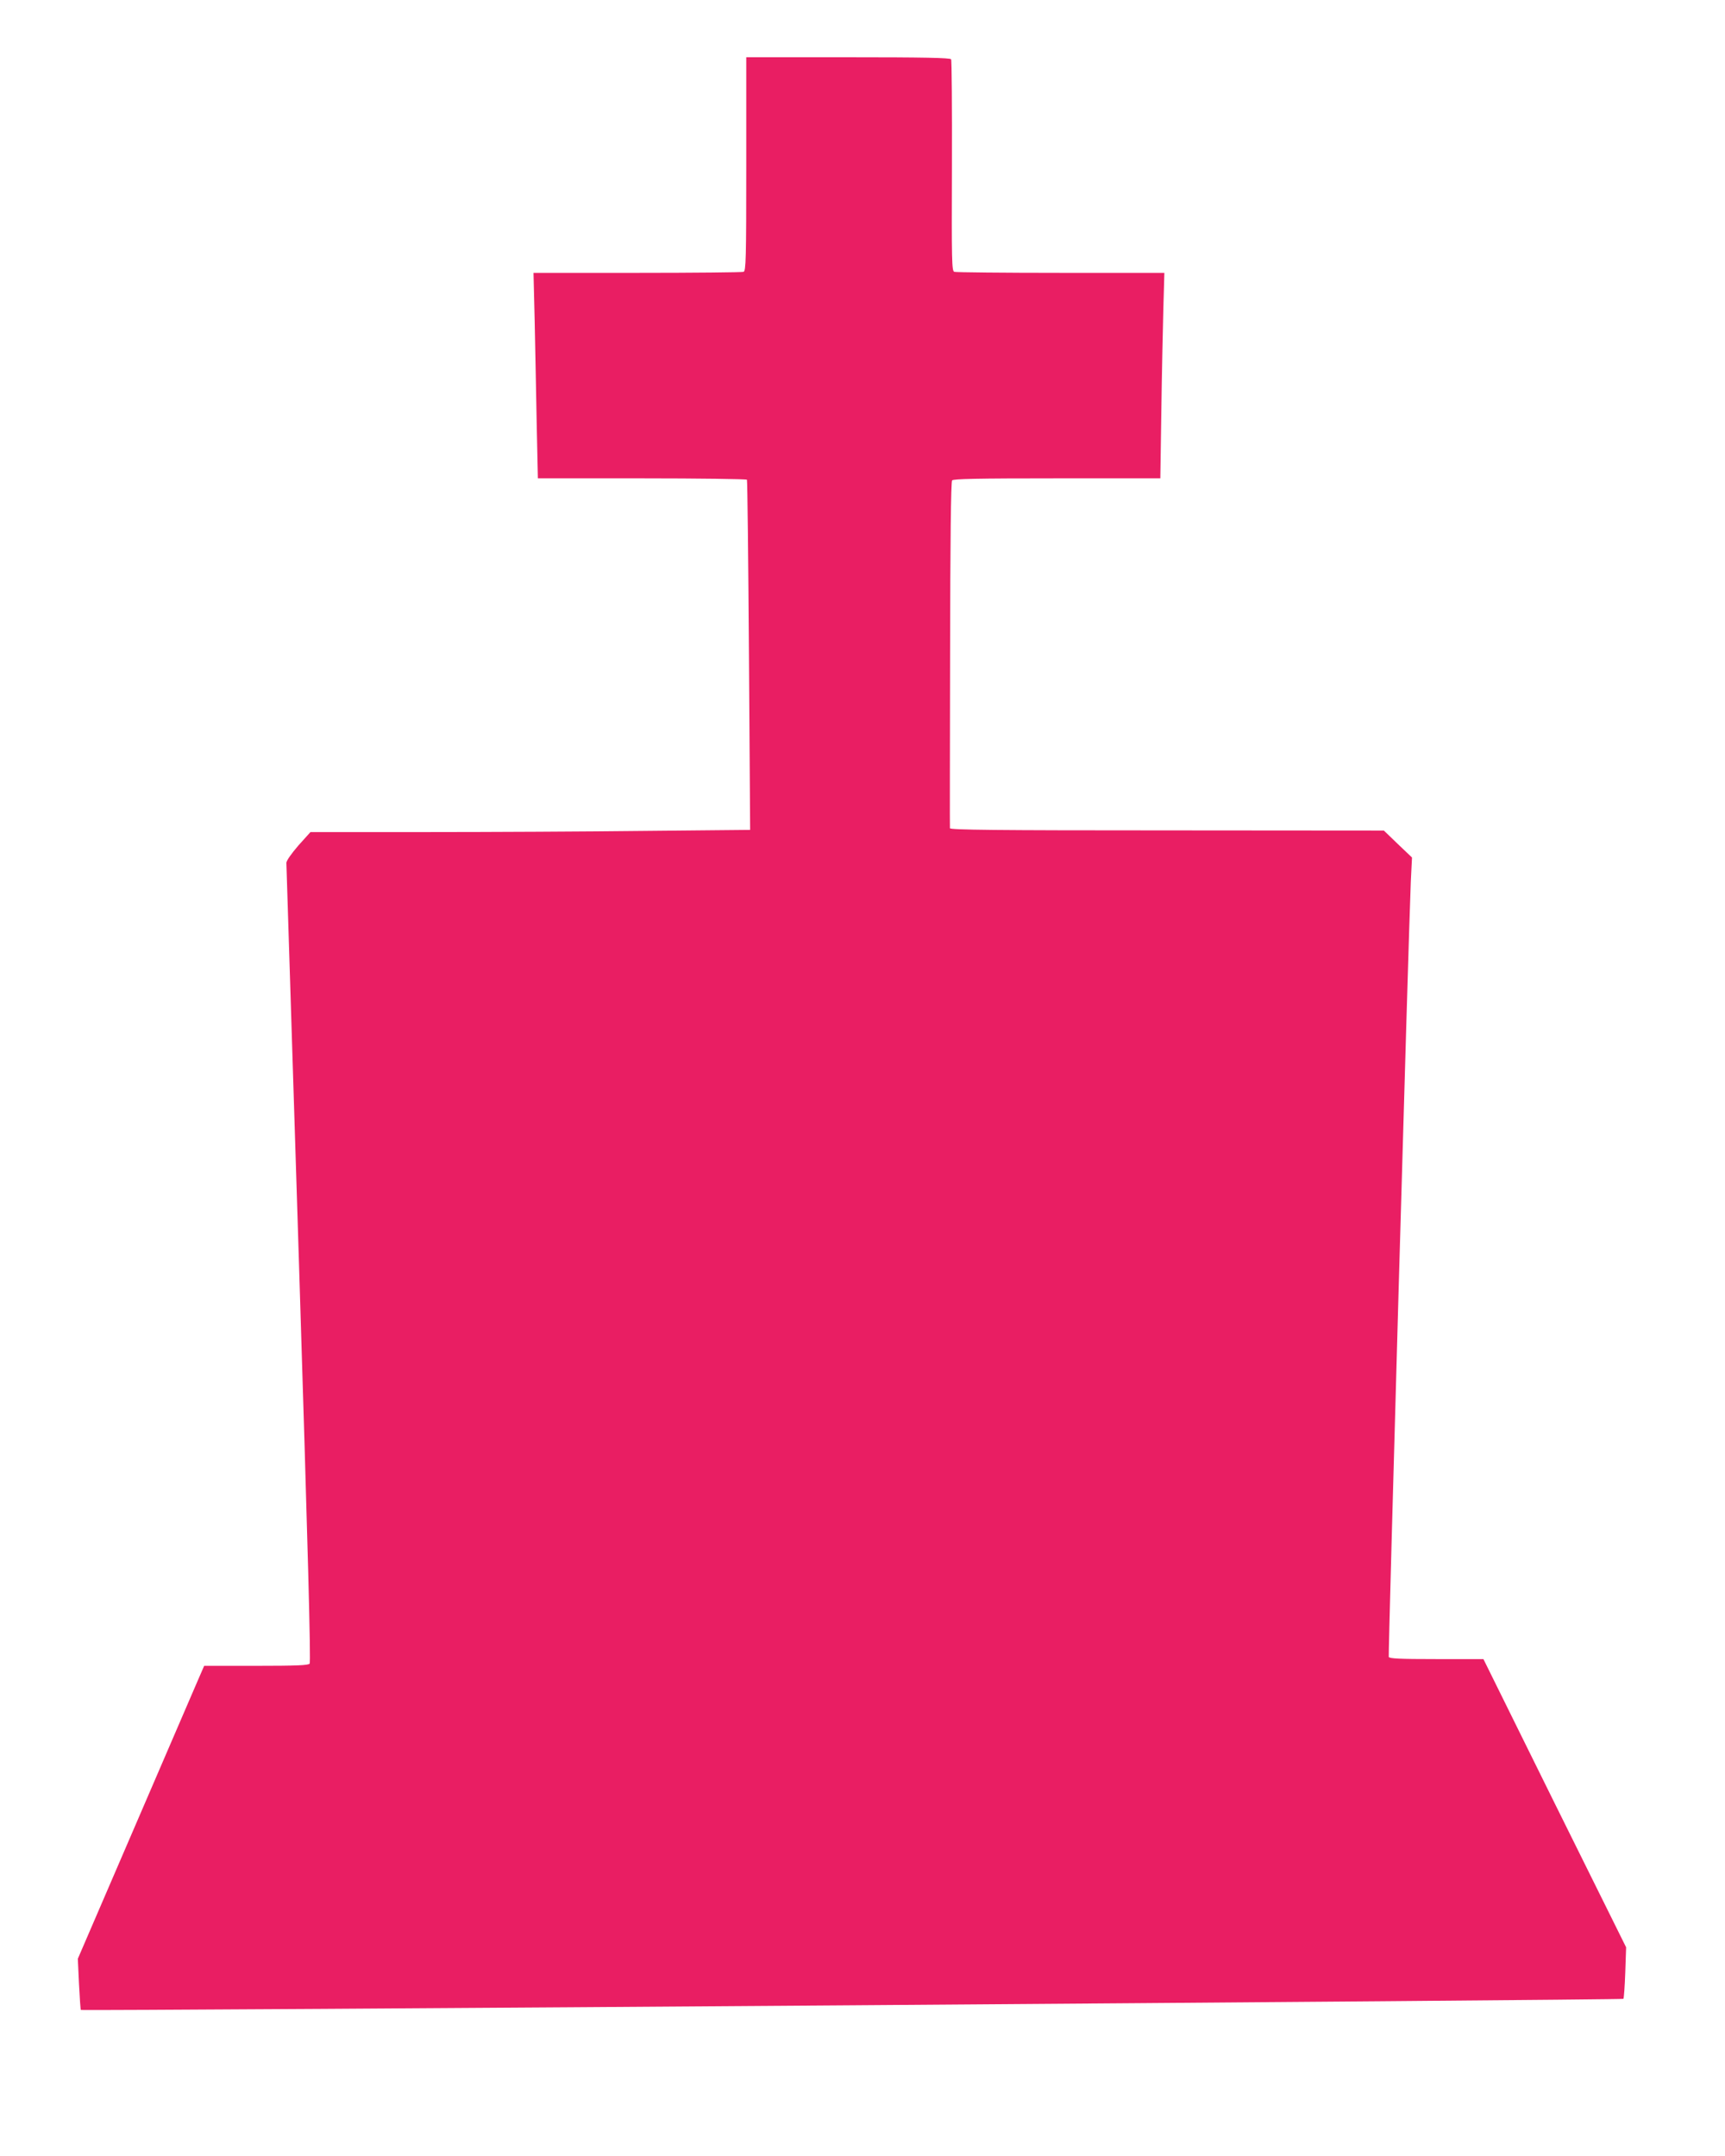
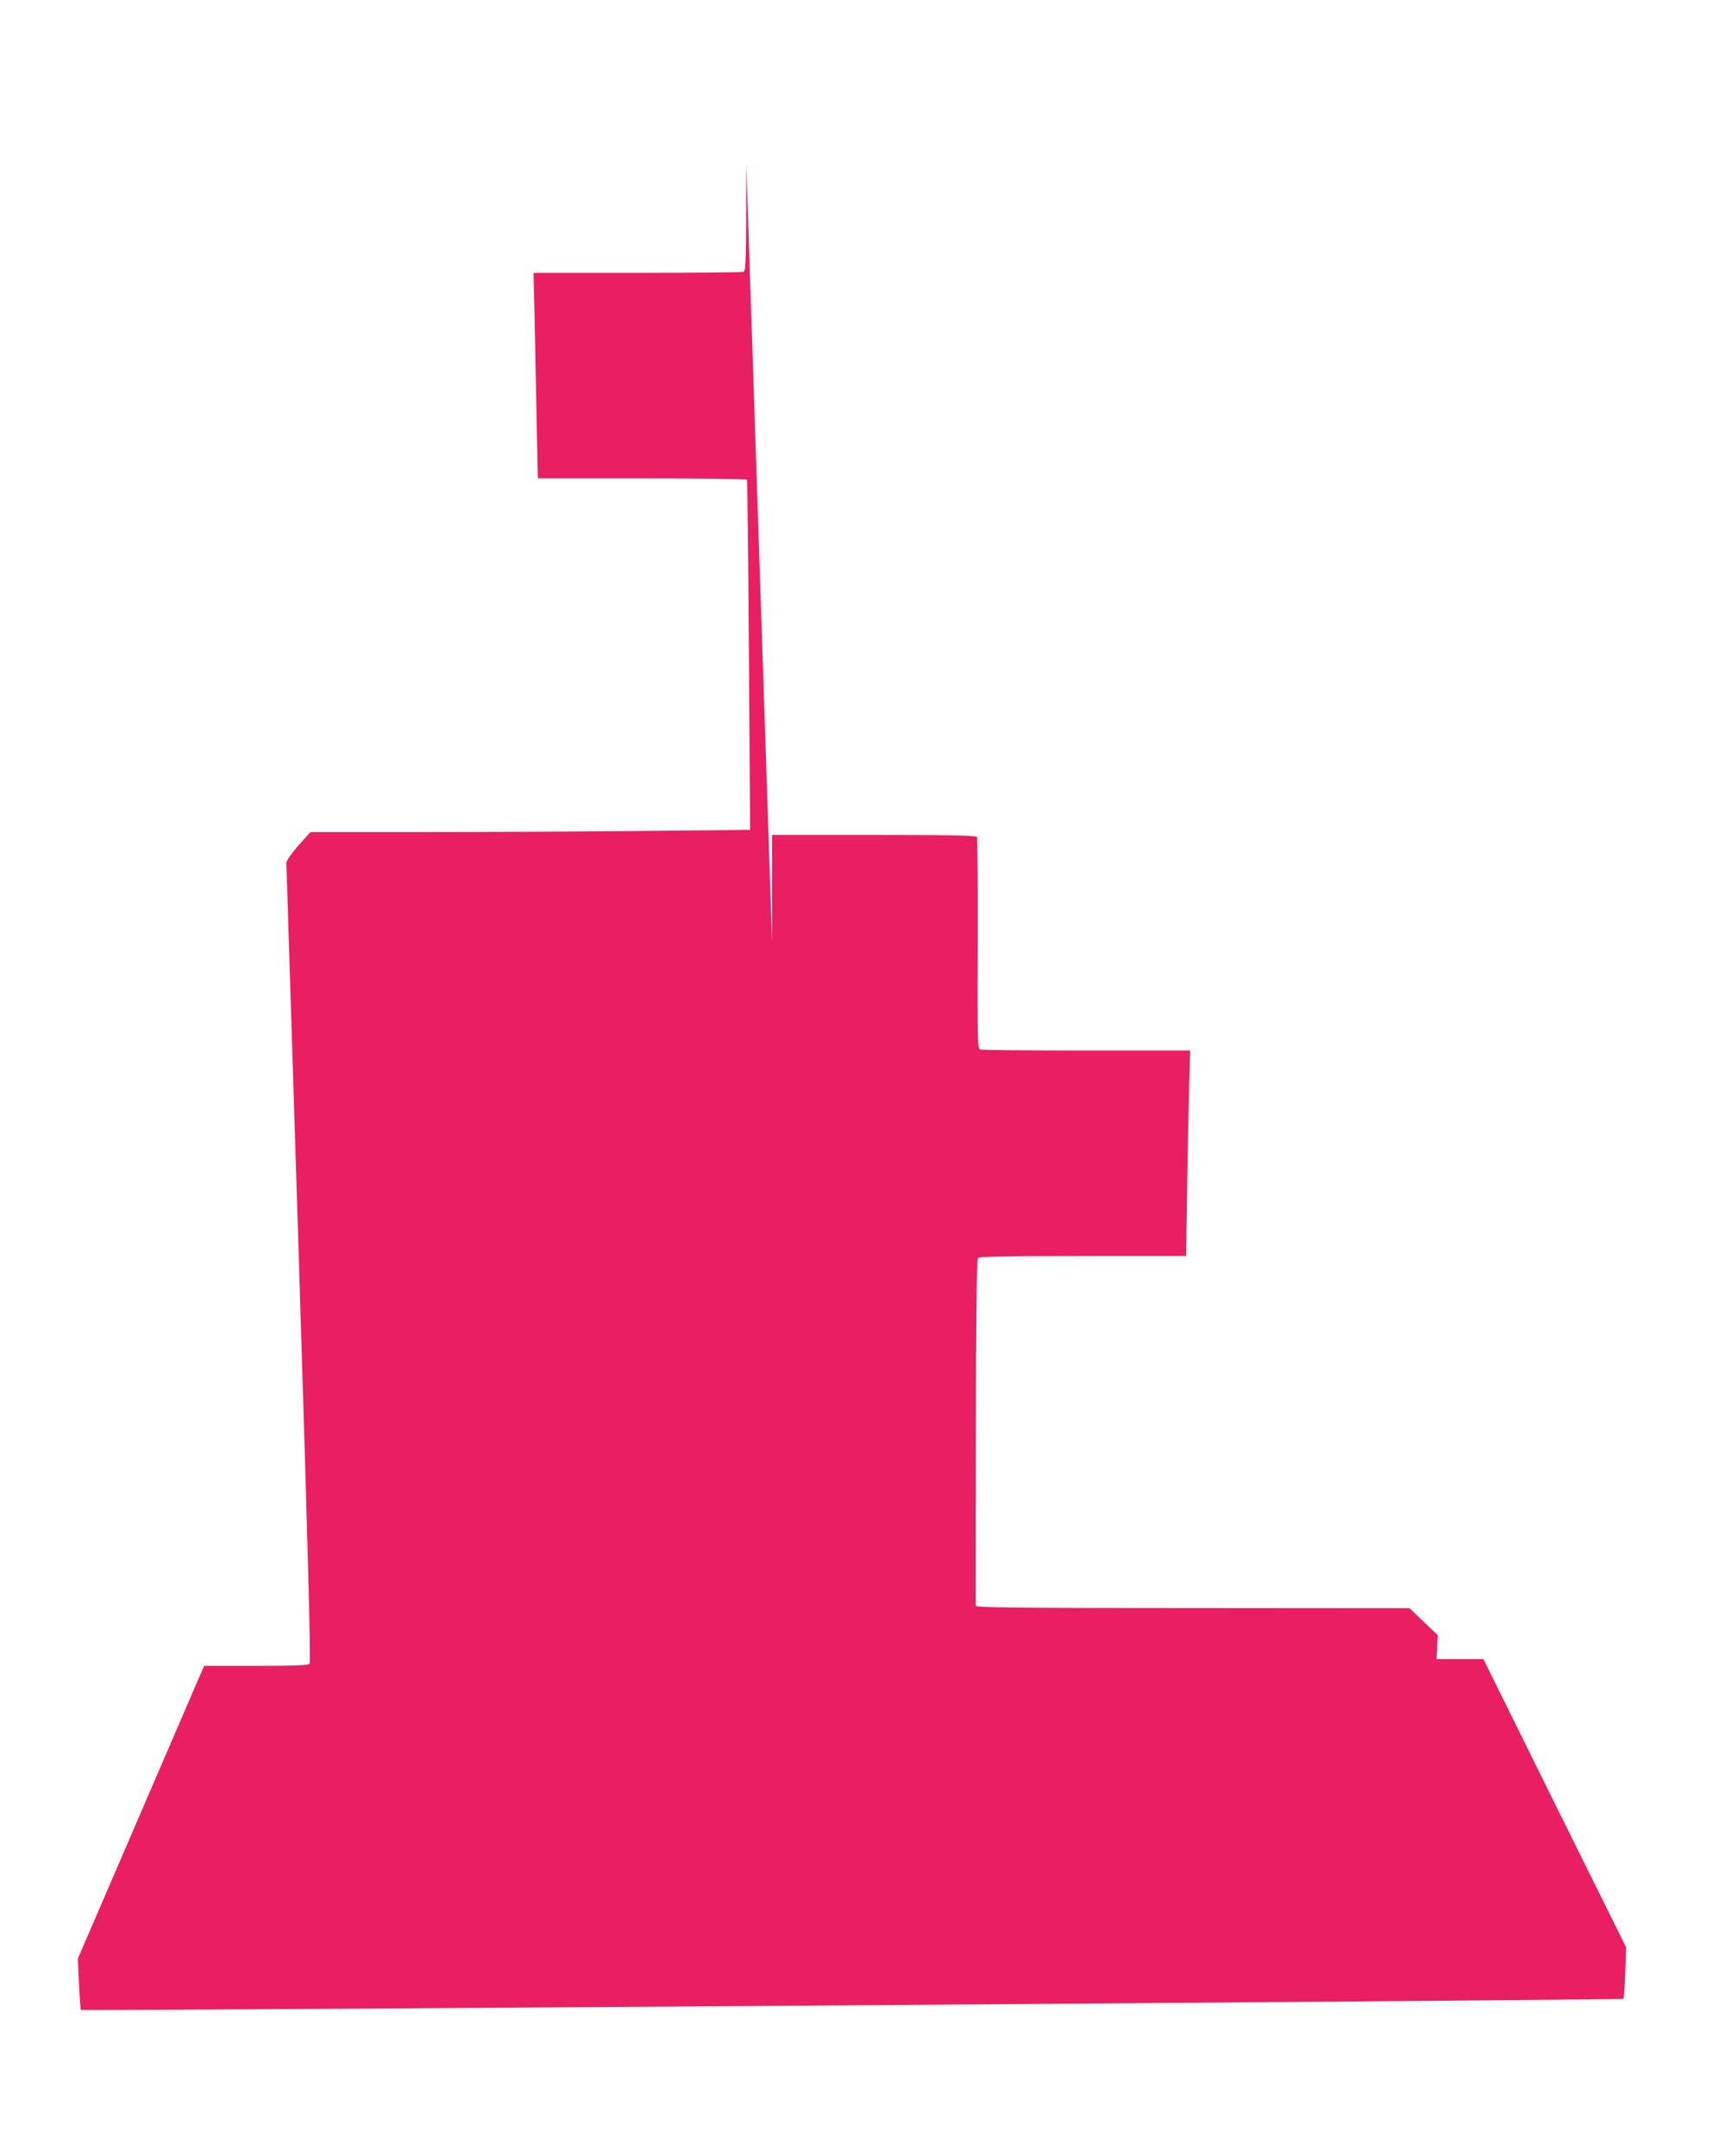
<svg xmlns="http://www.w3.org/2000/svg" version="1.0" width="1024pt" height="1280pt" viewBox="0 0 1024 1280" preserveAspectRatio="xMidYMid meet">
  <g transform="translate(0,1280) scale(0.1,-0.1)" fill="#e91e63" stroke="none">
-     <path d="M4430 11826 c0 -569 -2 -634 -16 -640 -9 -3 -293 -6 -631 -6 l-616 0 7 -287 c3 -159 9 -433 12 -610 l7 -323 618 0 c340 0 620 -4 623 -8 3 -5 8 -475 12 -1044 l7 -1035 -624 -6 c-343 -4 -930 -7 -1305 -7 l-681 0 -72 -80 c-42 -49 -71 -90 -71 -103 0 -12 34 -1084 75 -2382 53 -1695 71 -2363 63 -2372 -8 -10 -78 -13 -318 -13 l-308 0 -40 -92 c-22 -51 -191 -443 -375 -870 l-335 -777 7 -150 c4 -82 9 -152 11 -154 8 -7 9150 59 9157 66 3 4 8 74 11 156 l5 150 -424 855 -423 856 -278 0 c-223 0 -280 3 -284 13 -4 13 117 4279 131 4604 l7 142 -84 80 -83 80 -1287 1 c-1023 0 -1288 3 -1289 13 -1 6 0 471 1 1032 1 680 5 1024 12 1033 8 9 145 12 623 12 l613 0 6 398 c3 218 9 493 12 610 l6 212 -615 0 c-339 0 -623 3 -632 6 -15 6 -16 58 -14 629 1 342 -1 627 -5 633 -5 9 -166 12 -612 12 l-604 0 0 -634z" />
+     <path d="M4430 11826 c0 -569 -2 -634 -16 -640 -9 -3 -293 -6 -631 -6 l-616 0 7 -287 c3 -159 9 -433 12 -610 l7 -323 618 0 c340 0 620 -4 623 -8 3 -5 8 -475 12 -1044 l7 -1035 -624 -6 c-343 -4 -930 -7 -1305 -7 l-681 0 -72 -80 c-42 -49 -71 -90 -71 -103 0 -12 34 -1084 75 -2382 53 -1695 71 -2363 63 -2372 -8 -10 -78 -13 -318 -13 l-308 0 -40 -92 c-22 -51 -191 -443 -375 -870 l-335 -777 7 -150 c4 -82 9 -152 11 -154 8 -7 9150 59 9157 66 3 4 8 74 11 156 l5 150 -424 855 -423 856 -278 0 l7 142 -84 80 -83 80 -1287 1 c-1023 0 -1288 3 -1289 13 -1 6 0 471 1 1032 1 680 5 1024 12 1033 8 9 145 12 623 12 l613 0 6 398 c3 218 9 493 12 610 l6 212 -615 0 c-339 0 -623 3 -632 6 -15 6 -16 58 -14 629 1 342 -1 627 -5 633 -5 9 -166 12 -612 12 l-604 0 0 -634z" />
  </g>
</svg>